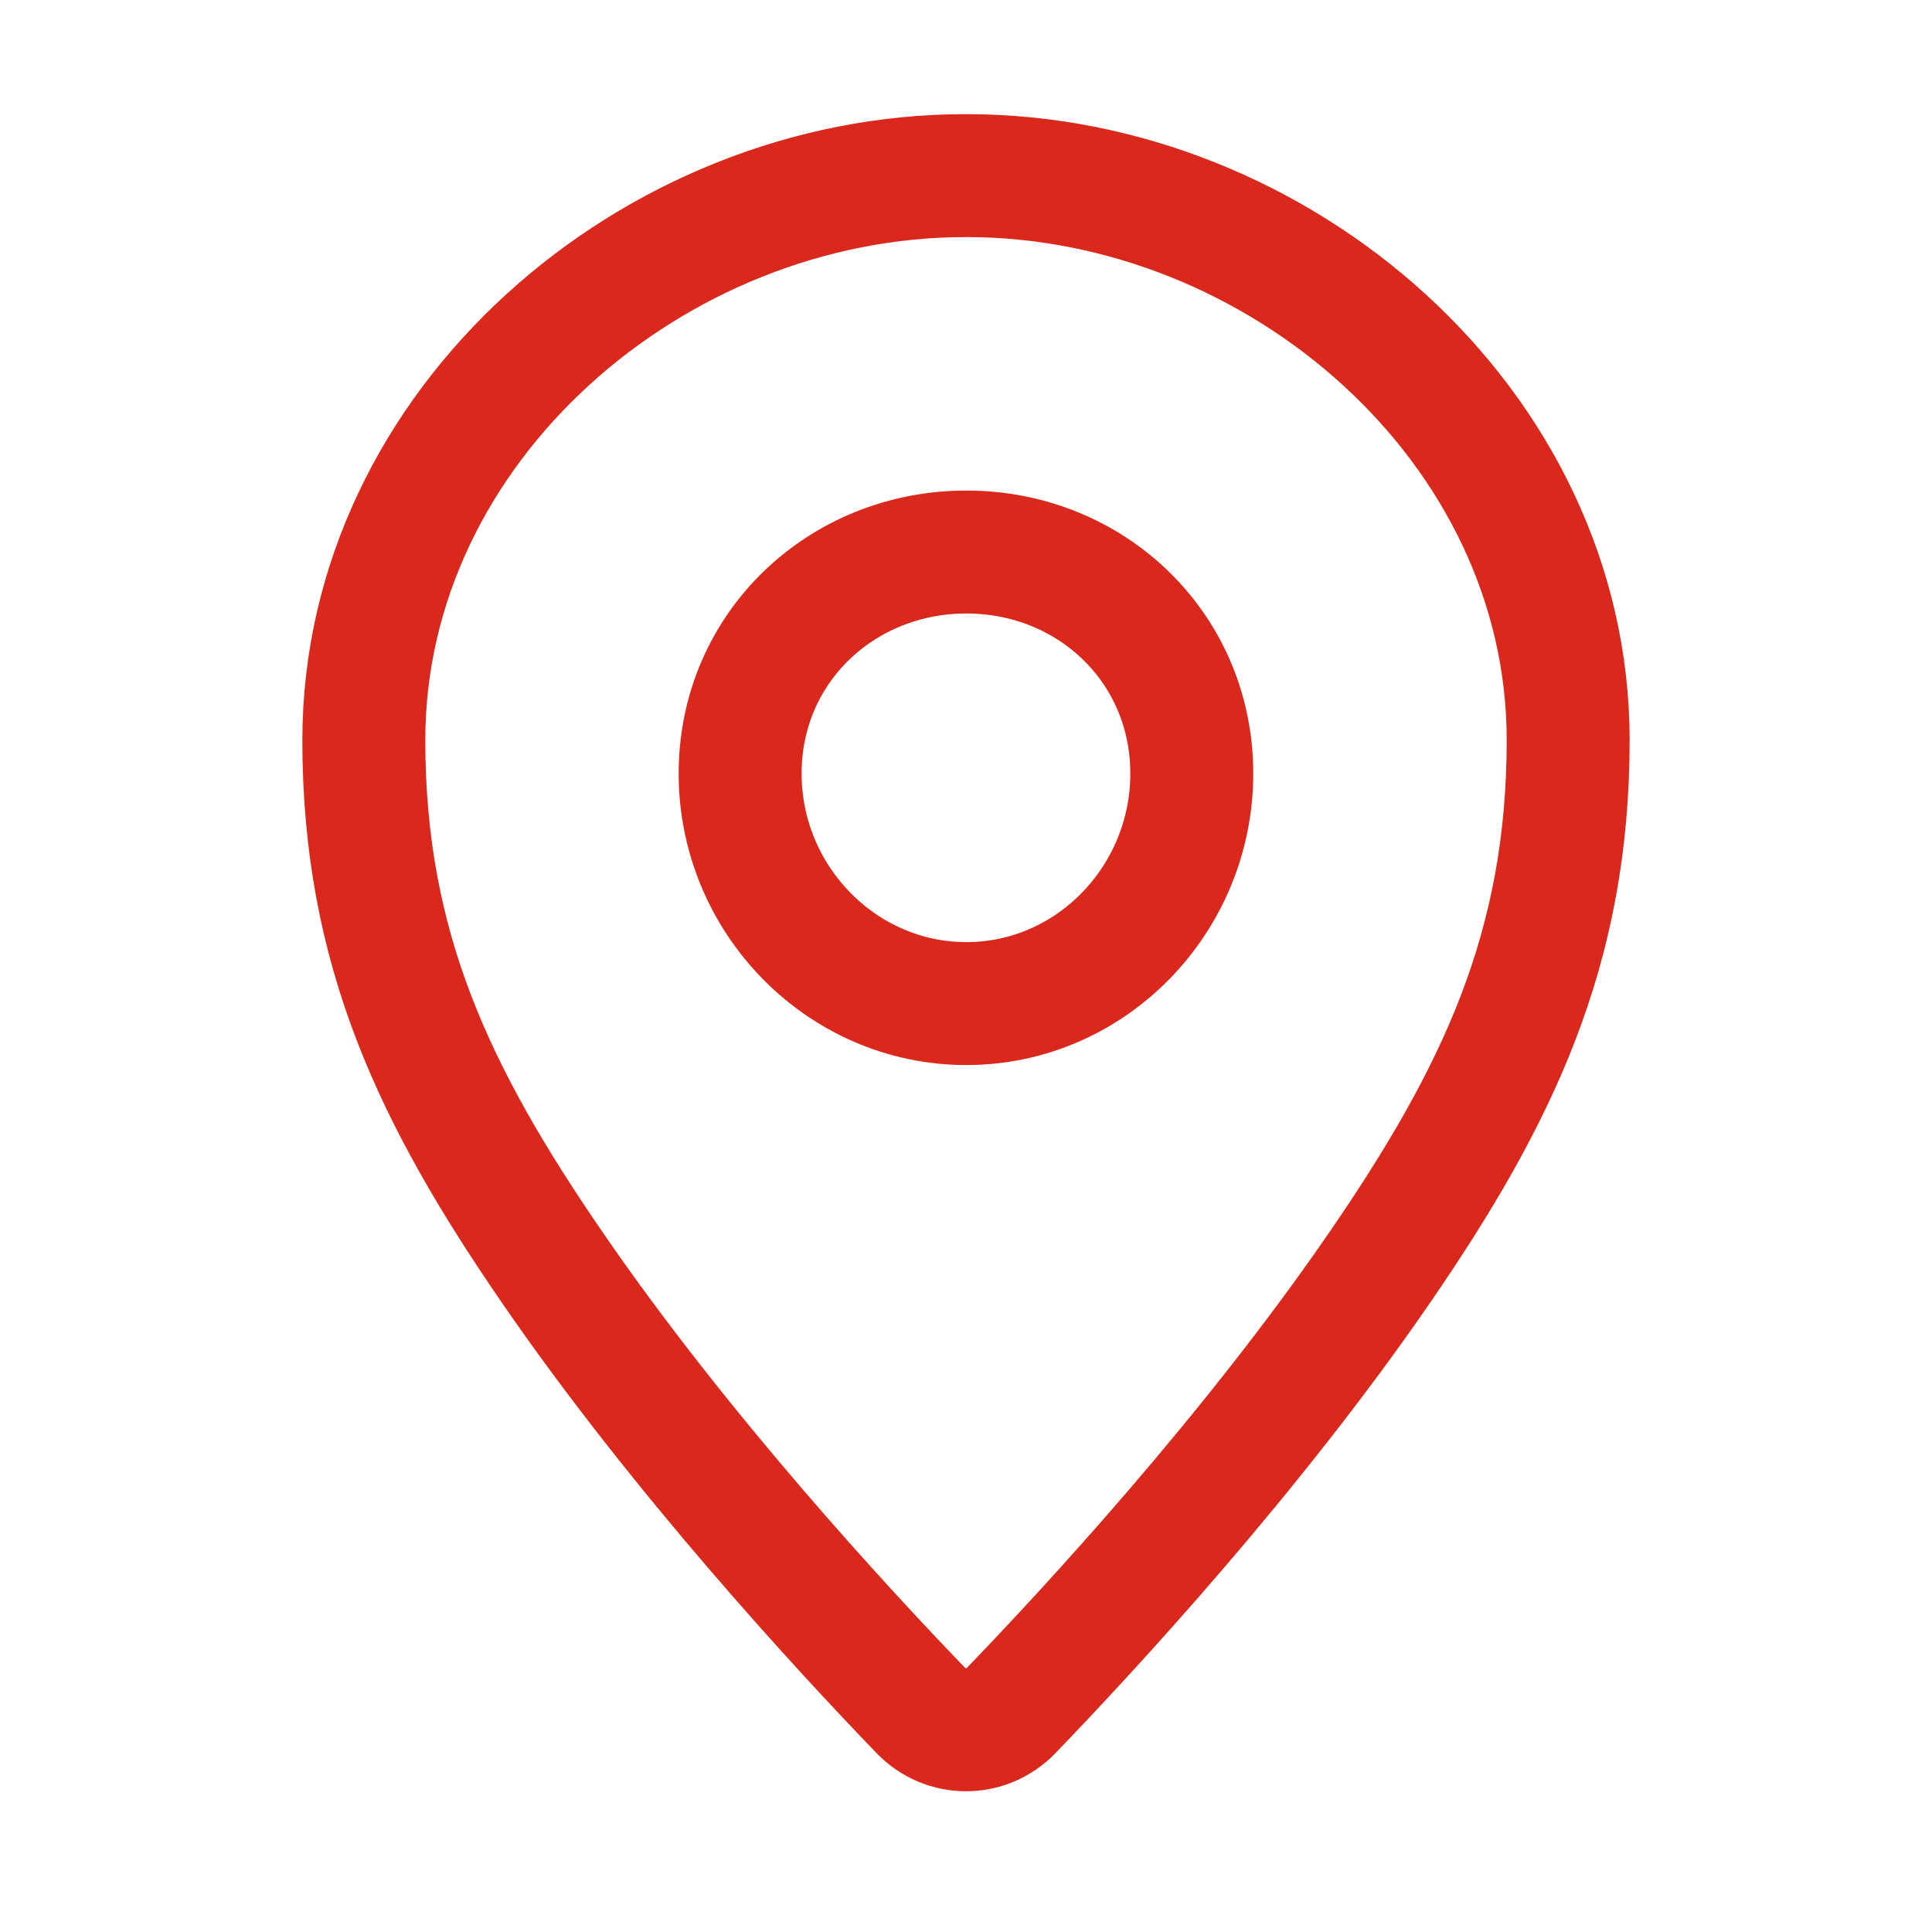
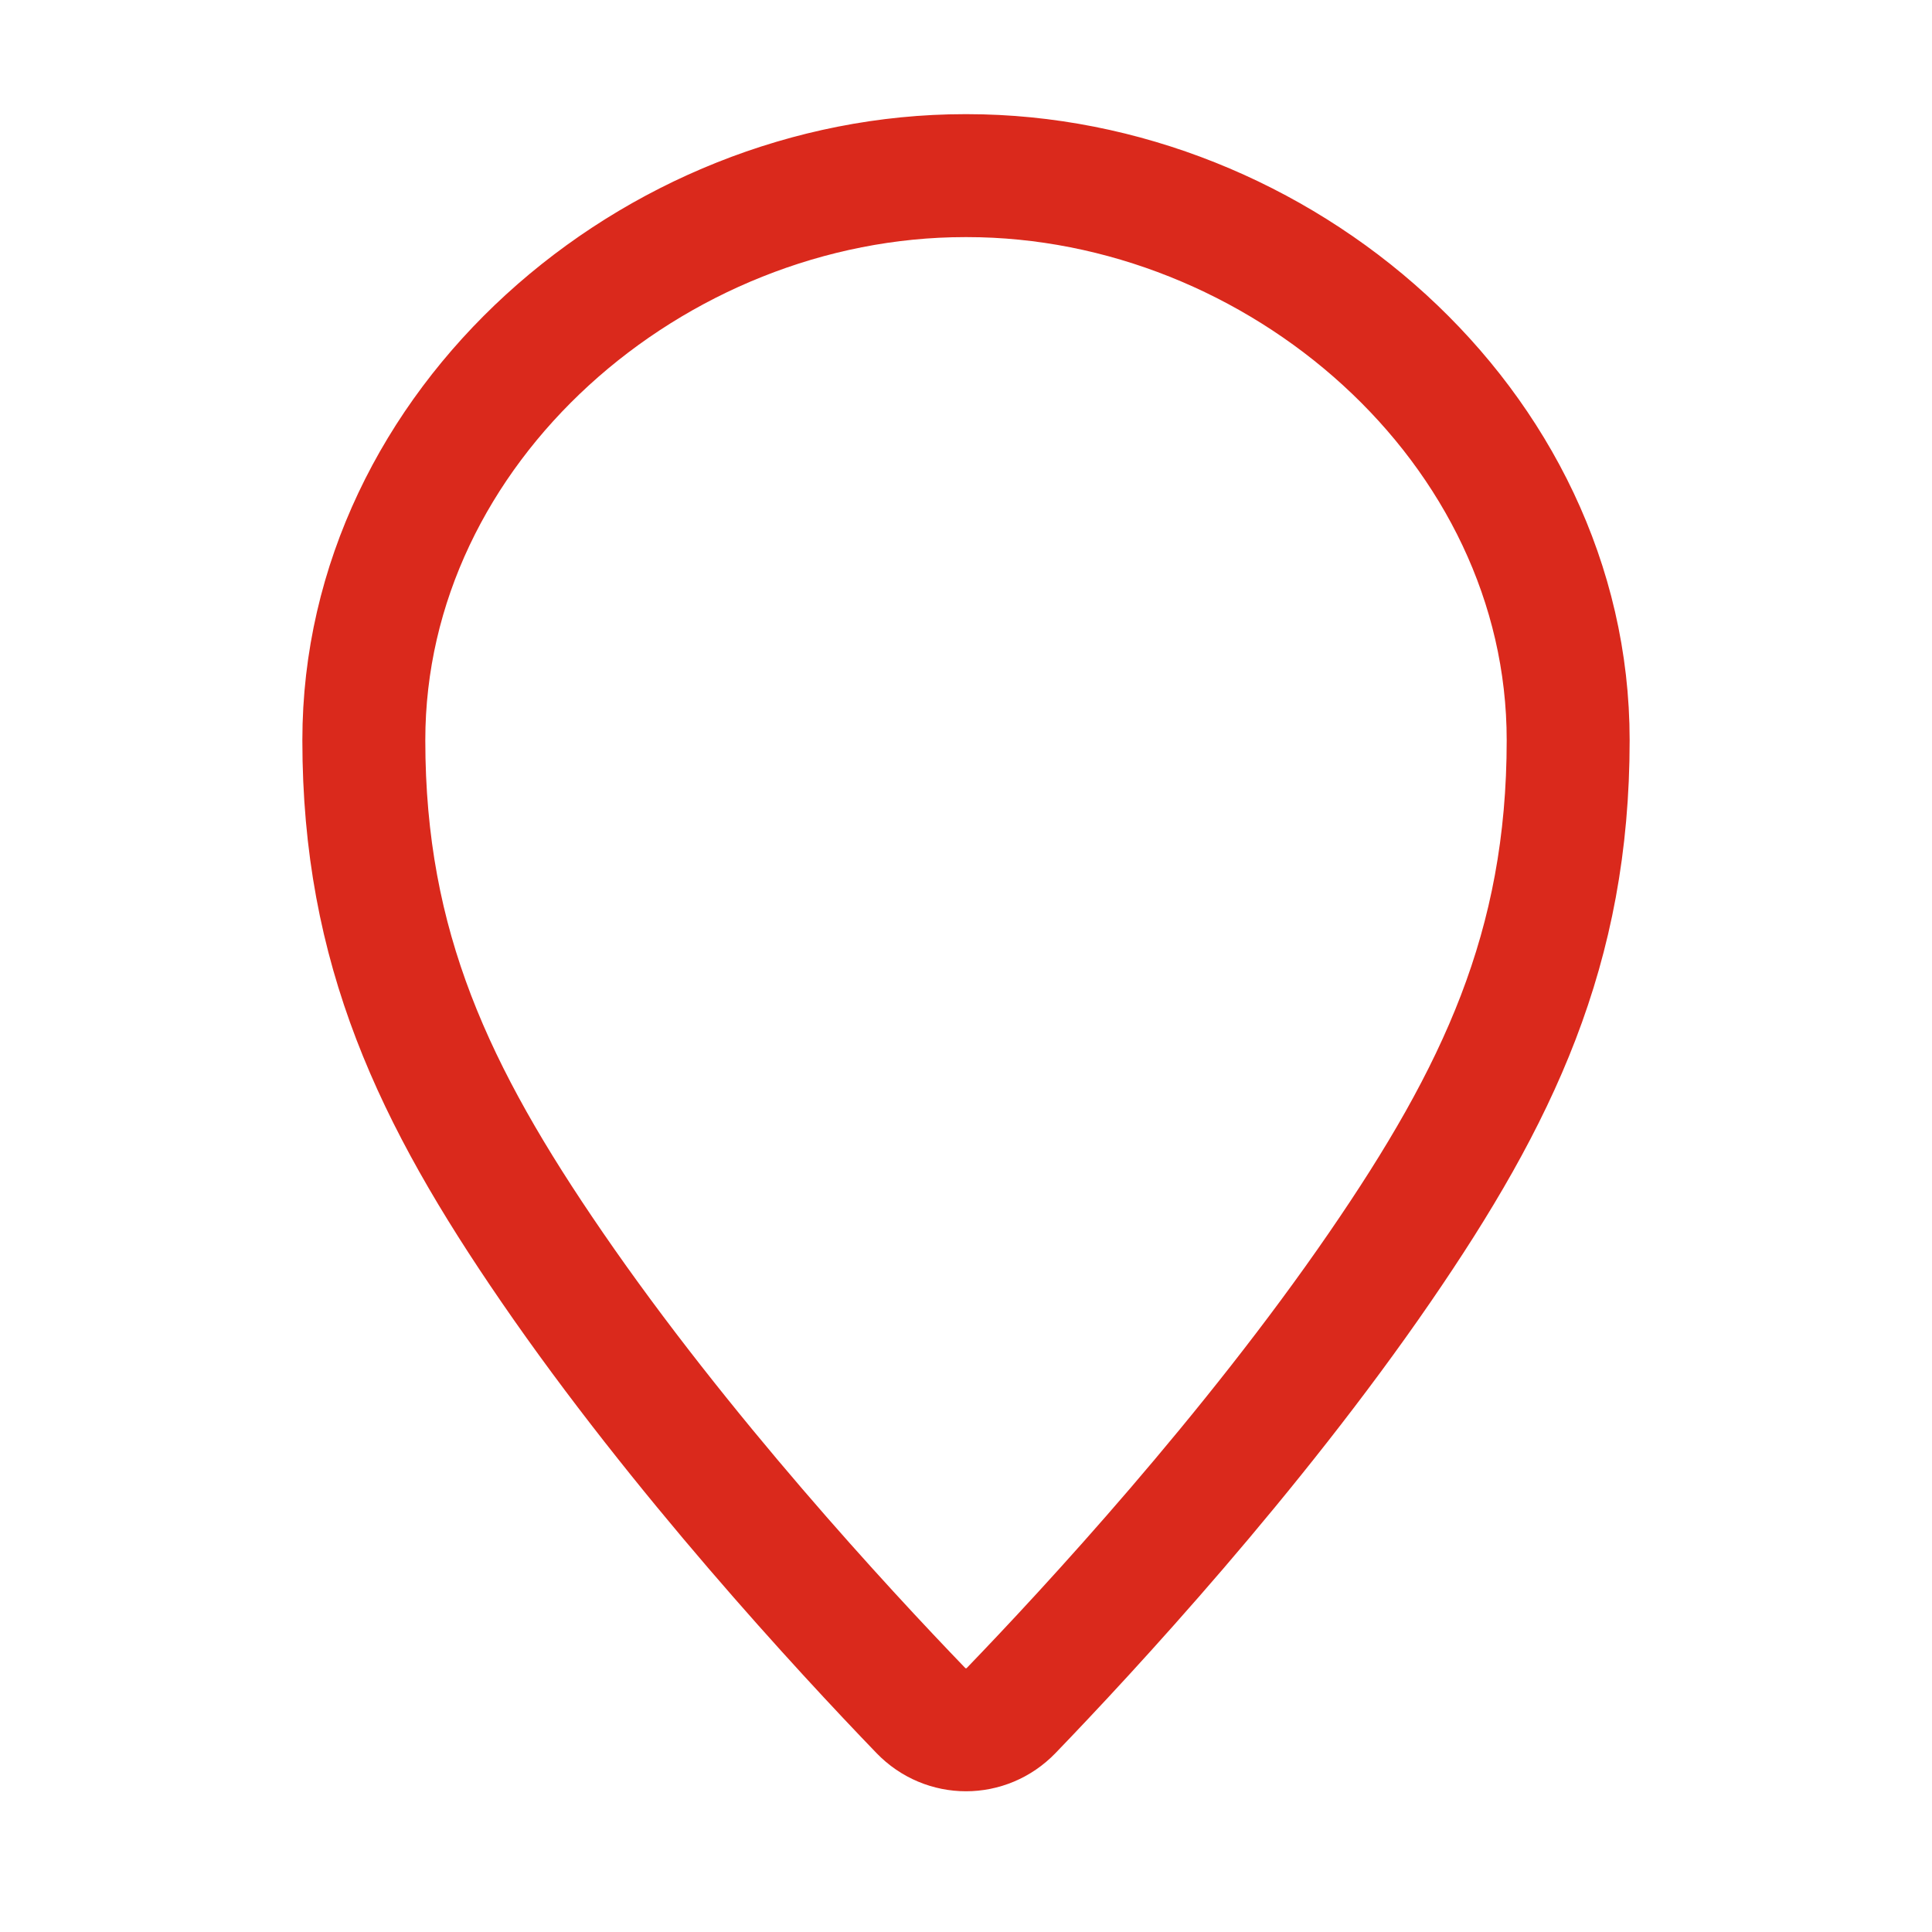
<svg xmlns="http://www.w3.org/2000/svg" width="22" height="22" viewBox="0 0 22 22" fill="none">
  <path d="M11.01 2C14.56 2 17.857 4.843 17.857 8.429C17.857 10.799 17.056 12.475 15.714 14.429C14.254 16.555 12.4 18.559 11.515 19.477C11.231 19.771 10.769 19.771 10.485 19.477C9.6 18.559 7.746 16.555 6.286 14.429C4.944 12.475 4.143 10.799 4.143 8.429C4.143 4.843 7.44 2 10.99 2" stroke="#DA291C" stroke-width="1.4" stroke-linecap="round" />
-   <path d="M13.571 8.808C13.571 10.242 12.423 11.428 11.004 11.428C9.584 11.428 8.428 10.242 8.428 8.808C8.428 7.374 9.584 6.286 11.004 6.286C12.423 6.286 13.571 7.374 13.571 8.808Z" stroke="#DA291C" stroke-width="1.4" />
</svg>